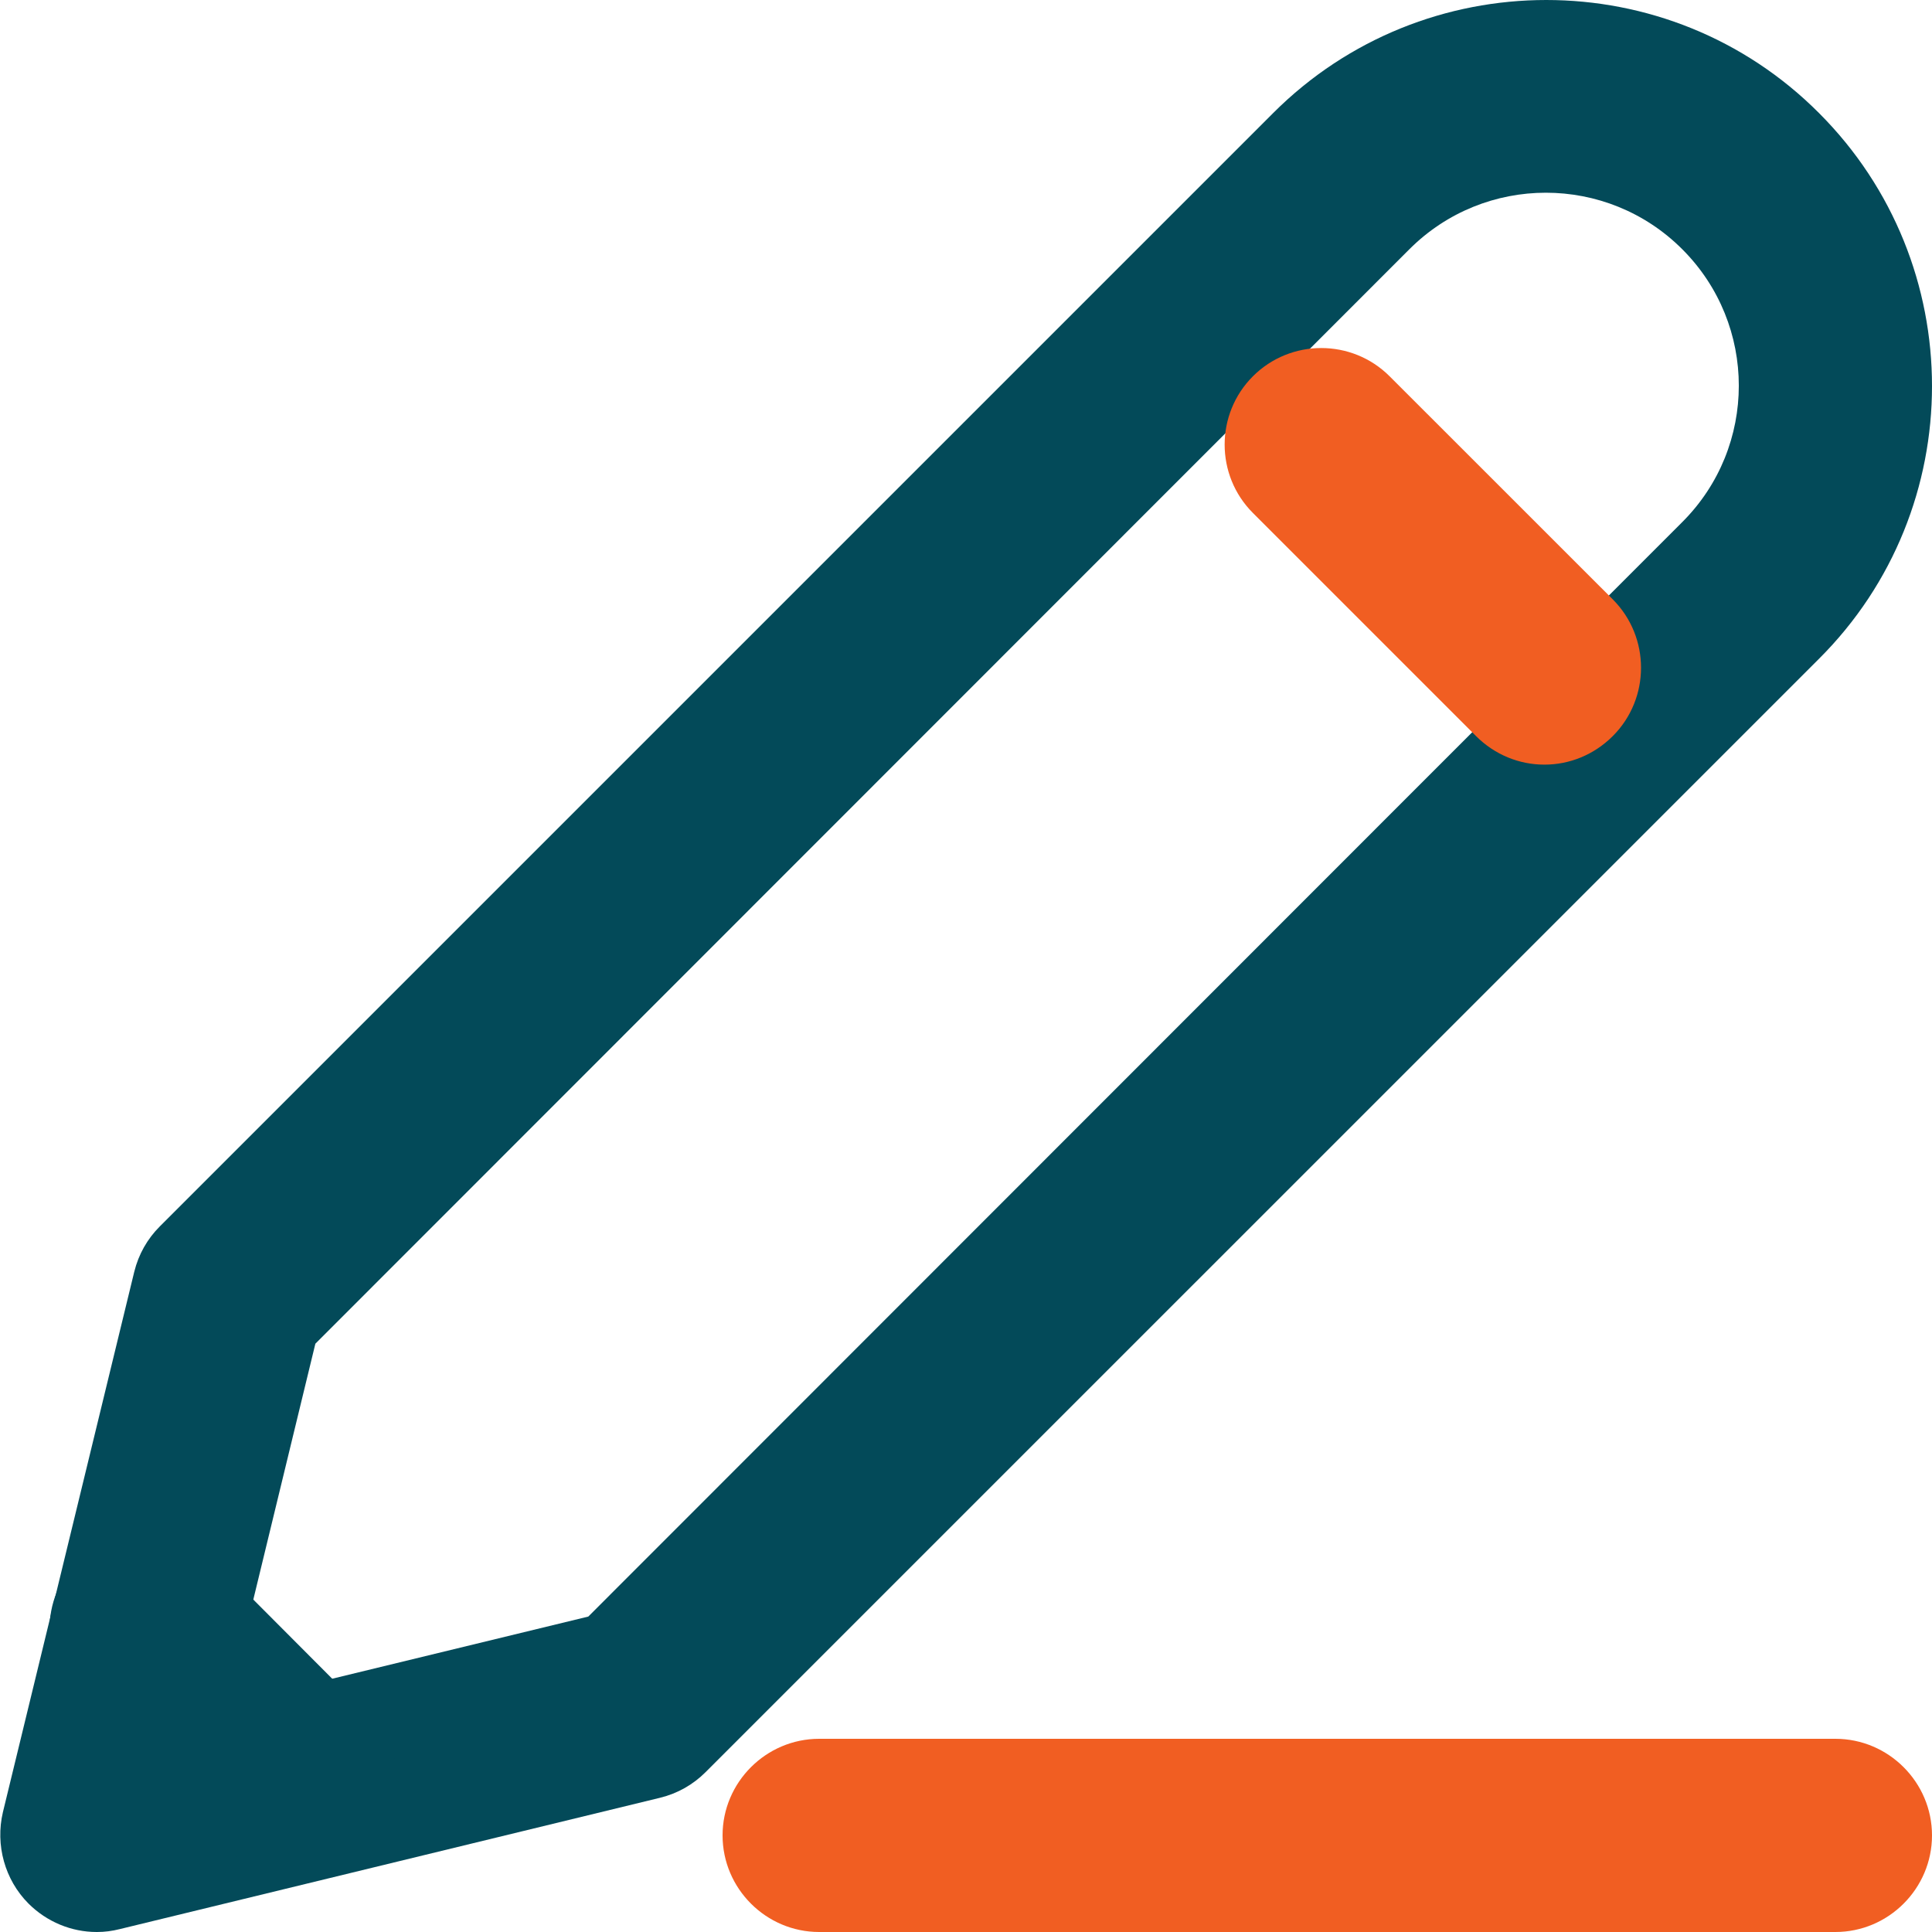
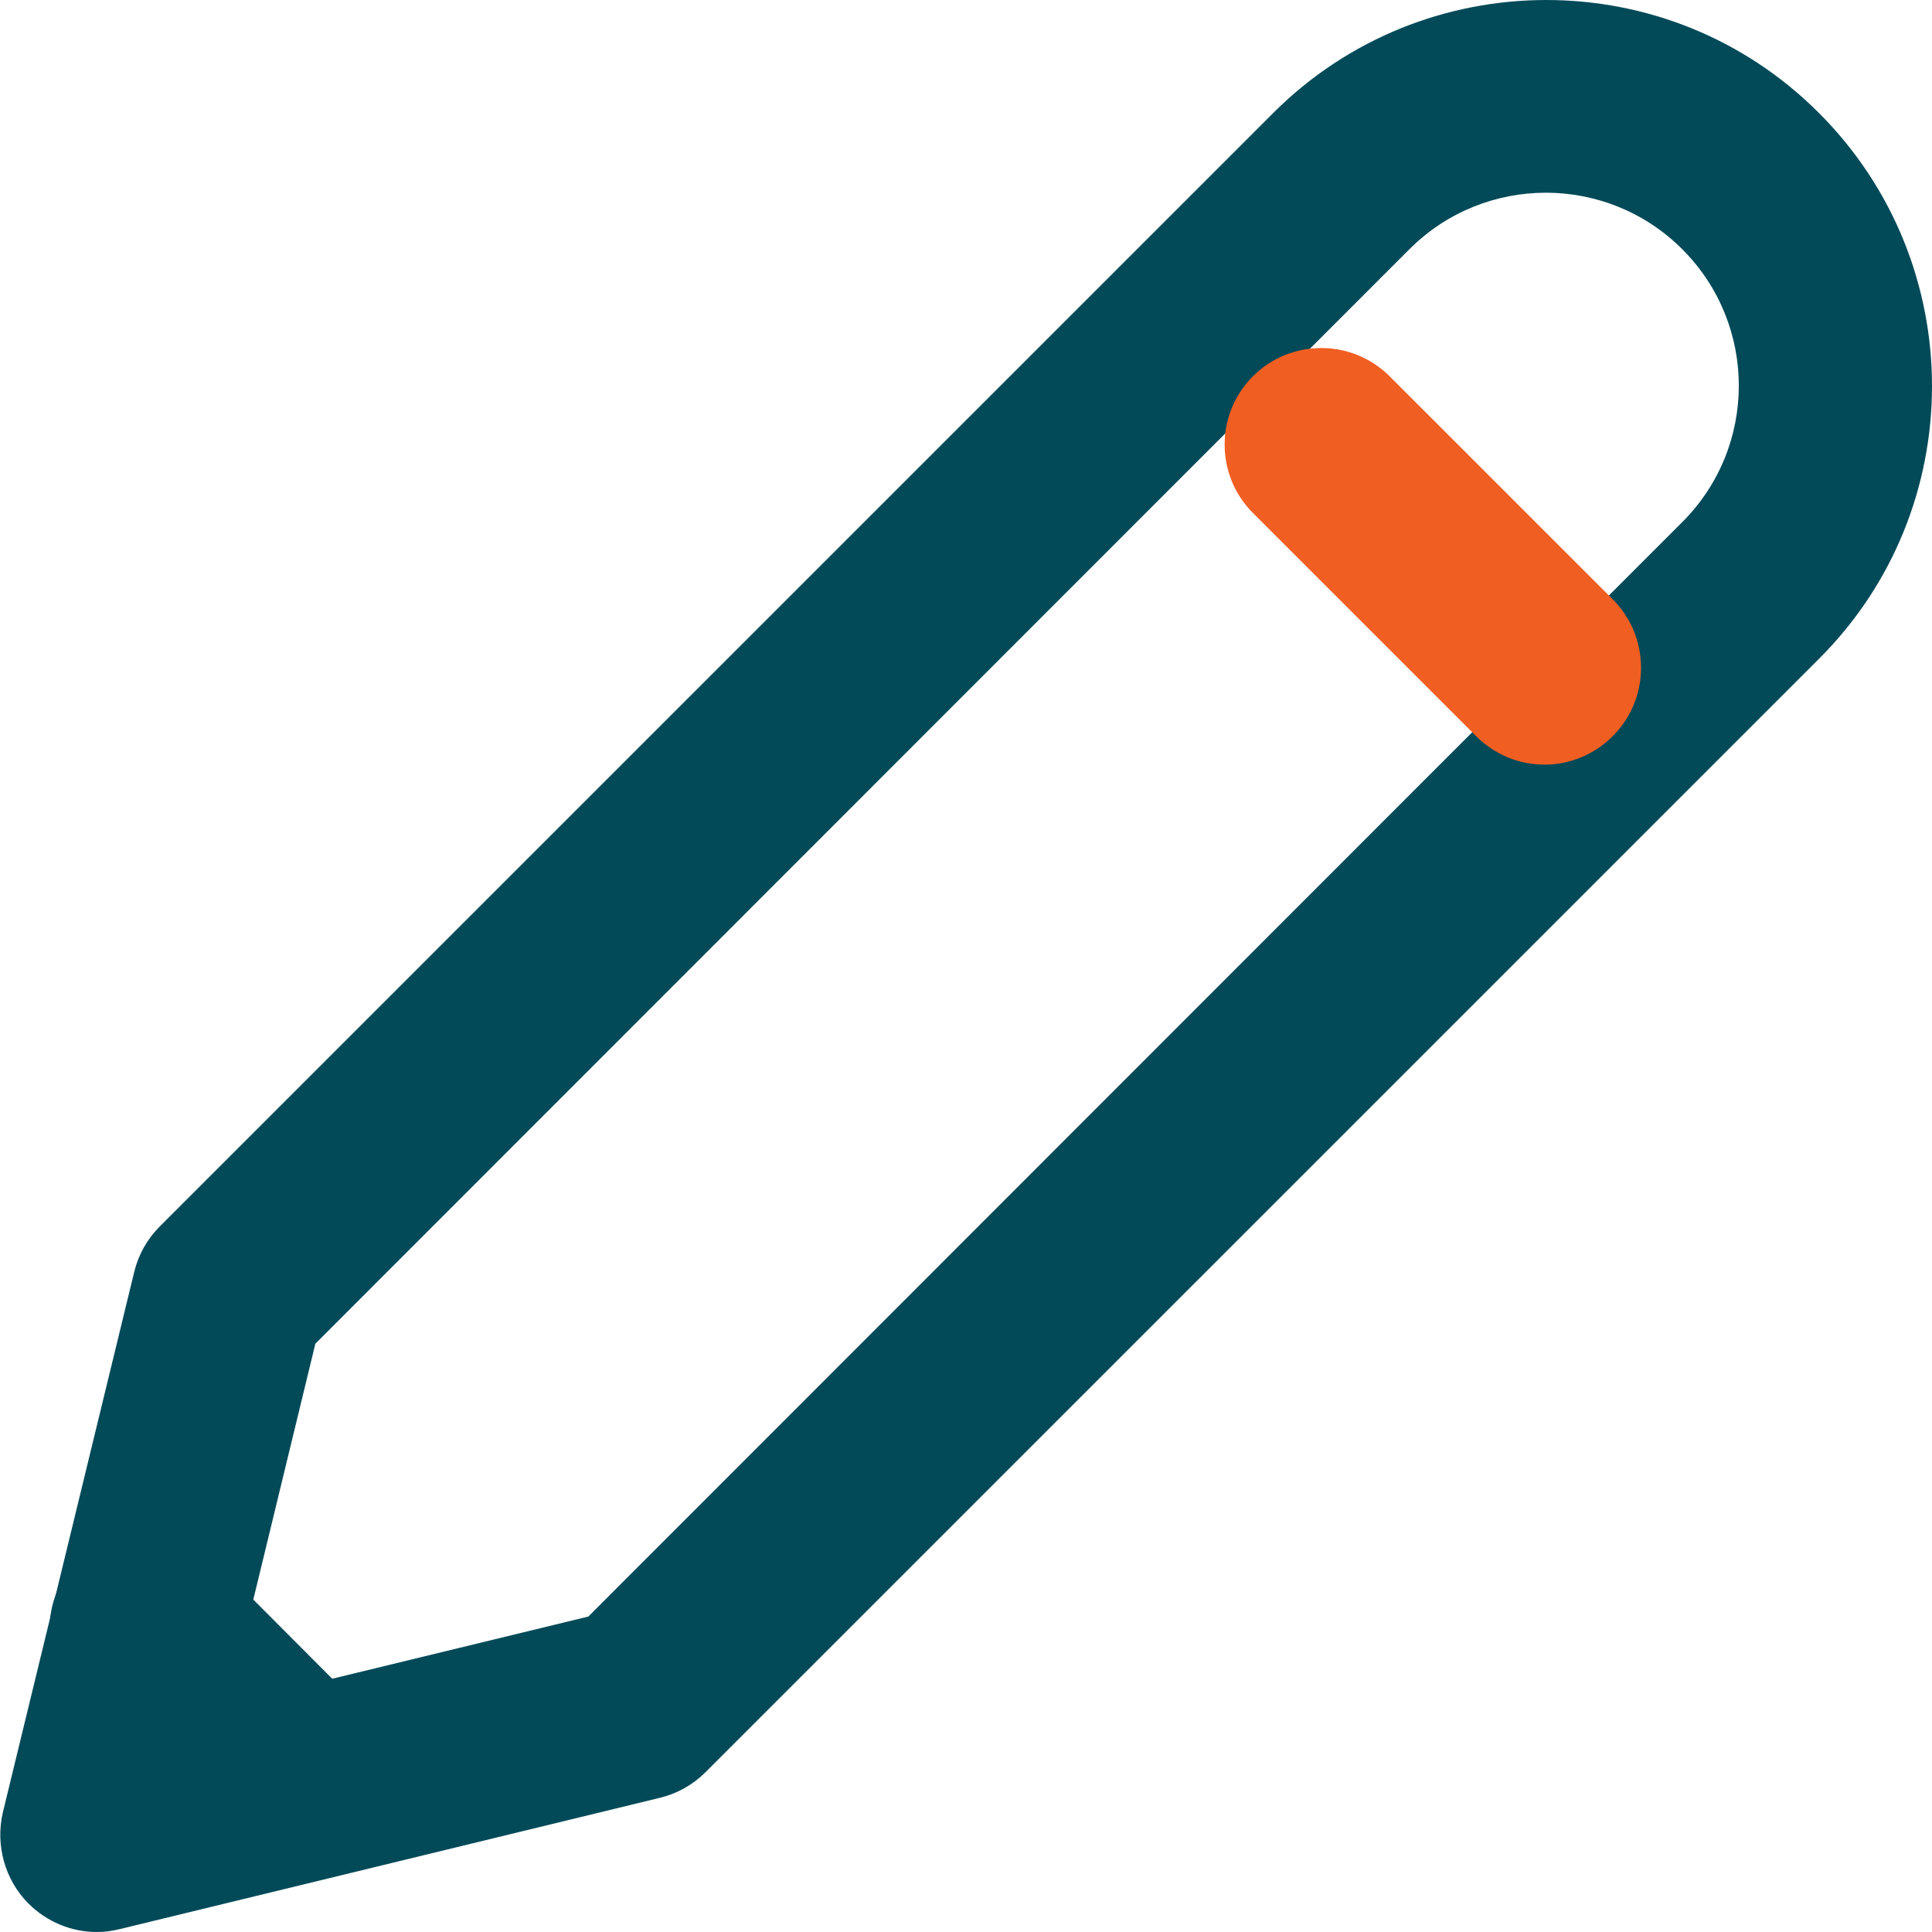
<svg xmlns="http://www.w3.org/2000/svg" width="30" height="30" viewBox="0 0 30 30" fill="none">
  <g clip-path="url(#clip0_56_4269)">
    <path d="M1.5 30C1.11 30 0.727 29.843 0.442 29.558C0.075 29.19 -0.075 28.65 0.045 28.14L2.085 19.747C2.152 19.477 2.287 19.238 2.482 19.043L19.77 1.755C22.11 -0.585 25.913 -0.585 28.245 1.755C30.585 4.095 30.585 7.897 28.245 10.23L10.957 27.517C10.762 27.712 10.523 27.848 10.252 27.915L1.86 29.955C1.74 29.985 1.627 30 1.507 30H1.5ZM4.897 20.865L3.54 26.46L9.135 25.102L26.122 8.107C27.293 6.938 27.293 5.04 26.122 3.87C24.953 2.7 23.055 2.7 21.885 3.87L4.897 20.865Z" fill="#034A59" />
    <path d="M23.978 11.873C23.595 11.873 23.213 11.723 22.92 11.43L19.455 7.965C18.87 7.38 18.87 6.428 19.455 5.843C20.04 5.258 20.993 5.258 21.578 5.843L25.043 9.307C25.628 9.893 25.628 10.845 25.043 11.43C24.75 11.723 24.368 11.873 23.985 11.873H23.978Z" fill="#F15E22" />
    <path d="M4.688 29.22C4.305 29.22 3.915 29.07 3.623 28.777L1.208 26.355C0.623 25.77 0.623 24.817 1.208 24.233C1.793 23.648 2.745 23.648 3.33 24.233L5.745 26.655C6.33 27.24 6.33 28.192 5.745 28.777C5.453 29.07 5.07 29.212 4.688 29.212V29.22Z" fill="#034A59" />
-     <path d="M28.5 30H12.72C11.895 30 11.22 29.325 11.22 28.5C11.22 27.675 11.895 27 12.72 27H28.5C29.325 27 30 27.675 30 28.5C30 29.325 29.325 30 28.5 30Z" fill="#F15E22" />
  </g>
  <defs>
    <clipPath id="clip0_56_4269">
      <rect width="30" height="30" fill="white" />
    </clipPath>
  </defs>
</svg>